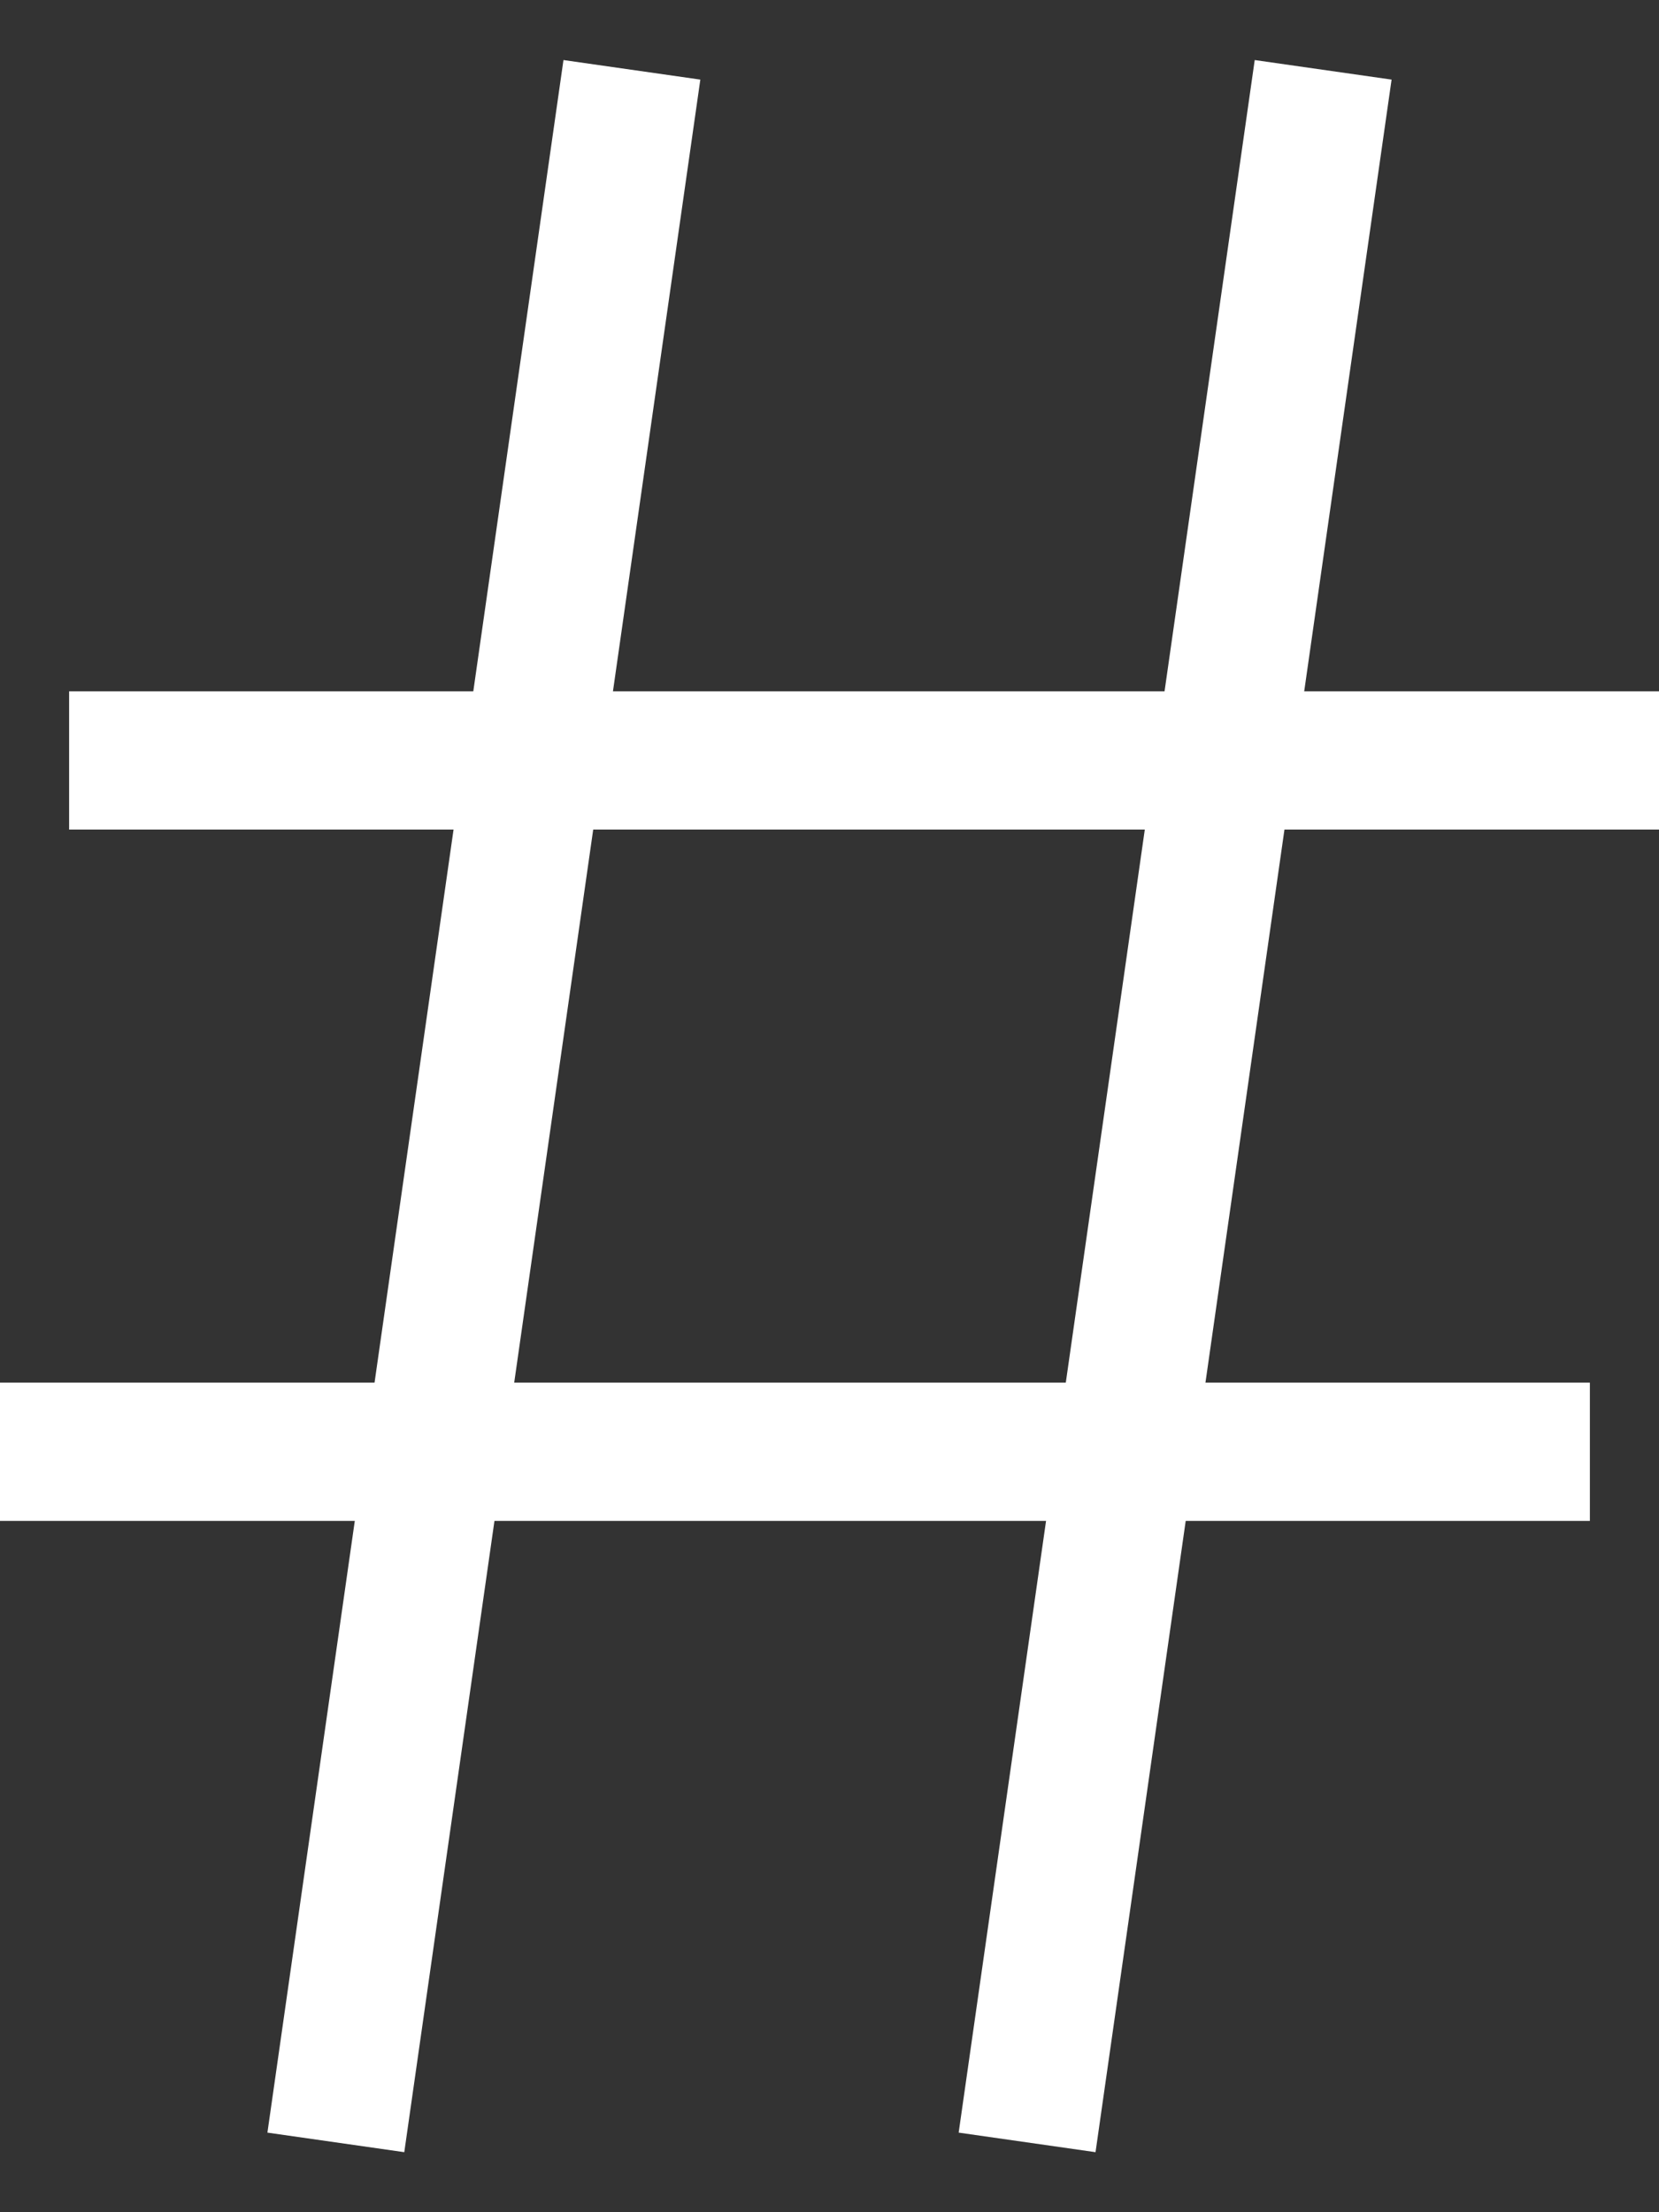
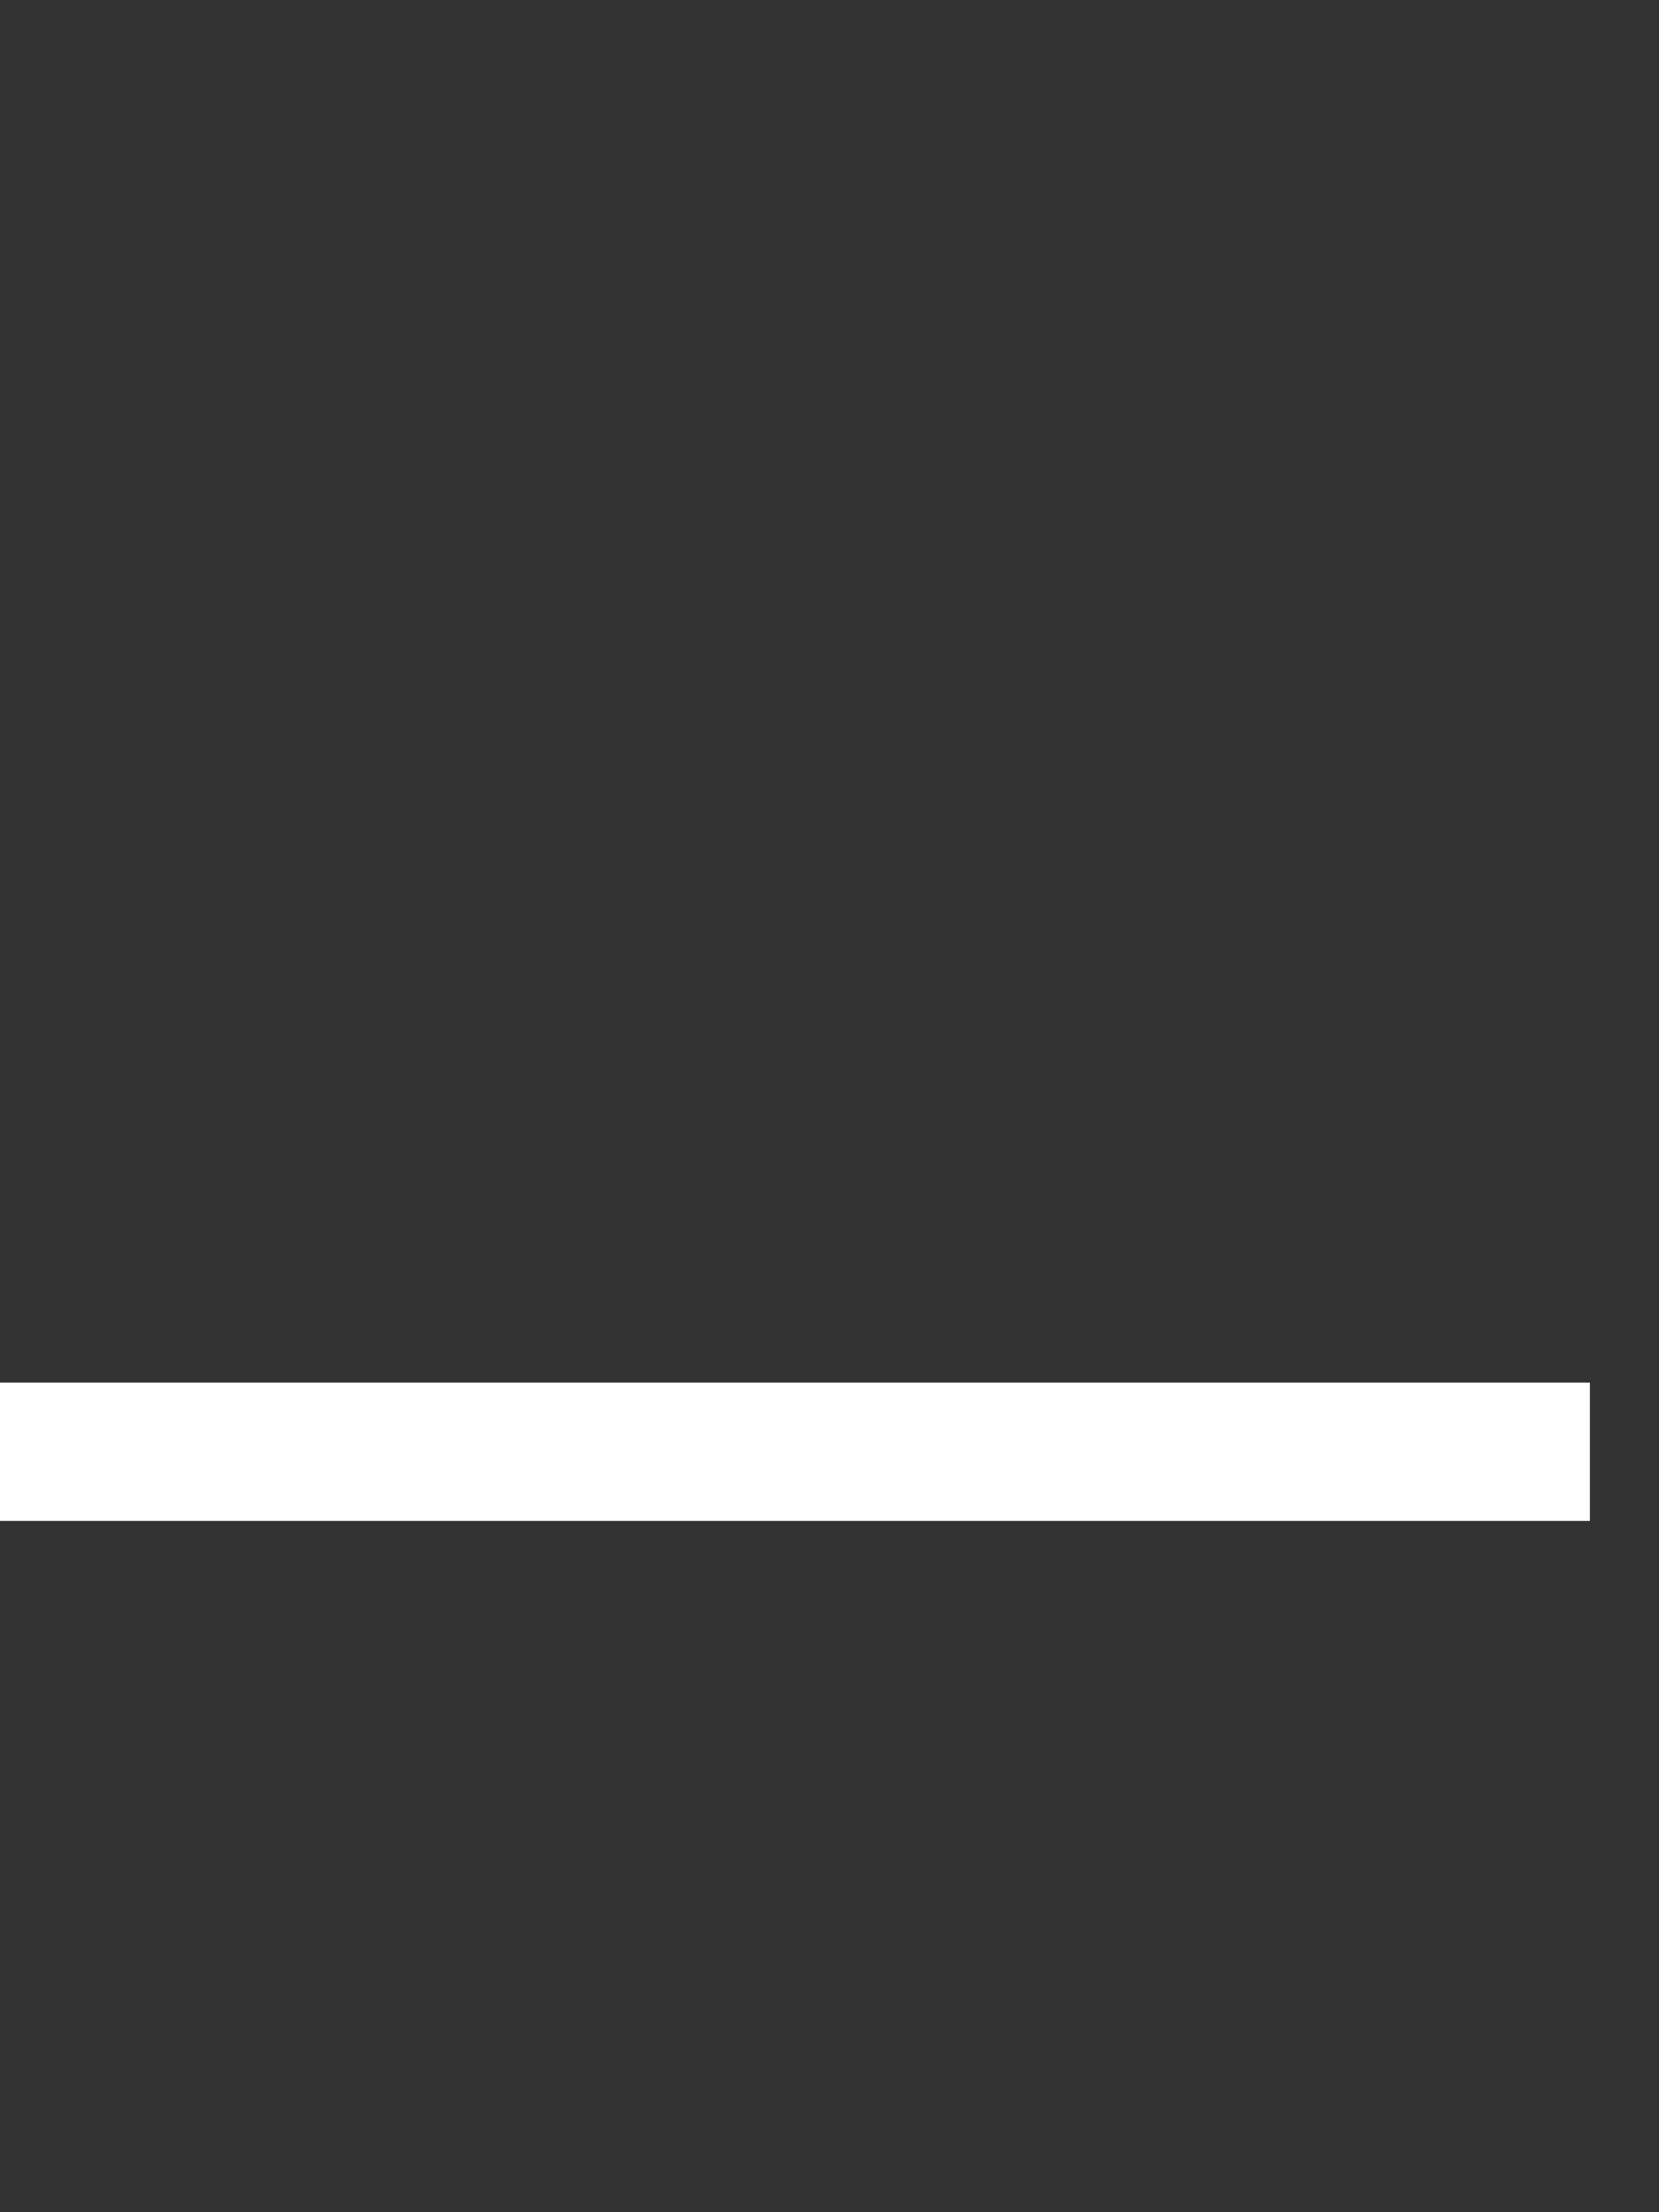
<svg xmlns="http://www.w3.org/2000/svg" width="24" height="32" viewBox="0 0 24 32" fill="none">
  <rect x="0" y="0" width="24" height="32" fill="#333333" stroke="none" />
-   <path d="M5 30L9 2" stroke="white" stroke-width="2" stroke-miterlimit="10" stroke-linecap="square" />
-   <path d="M15 30L19 2" stroke="white" stroke-width="2" stroke-miterlimit="10" stroke-linecap="square" />
-   <path d="M2 11H23" stroke="white" stroke-width="2" stroke-miterlimit="10" stroke-linecap="square" />
  <path d="M1 21H22" stroke="white" stroke-width="2" stroke-miterlimit="10" stroke-linecap="square" />
</svg>